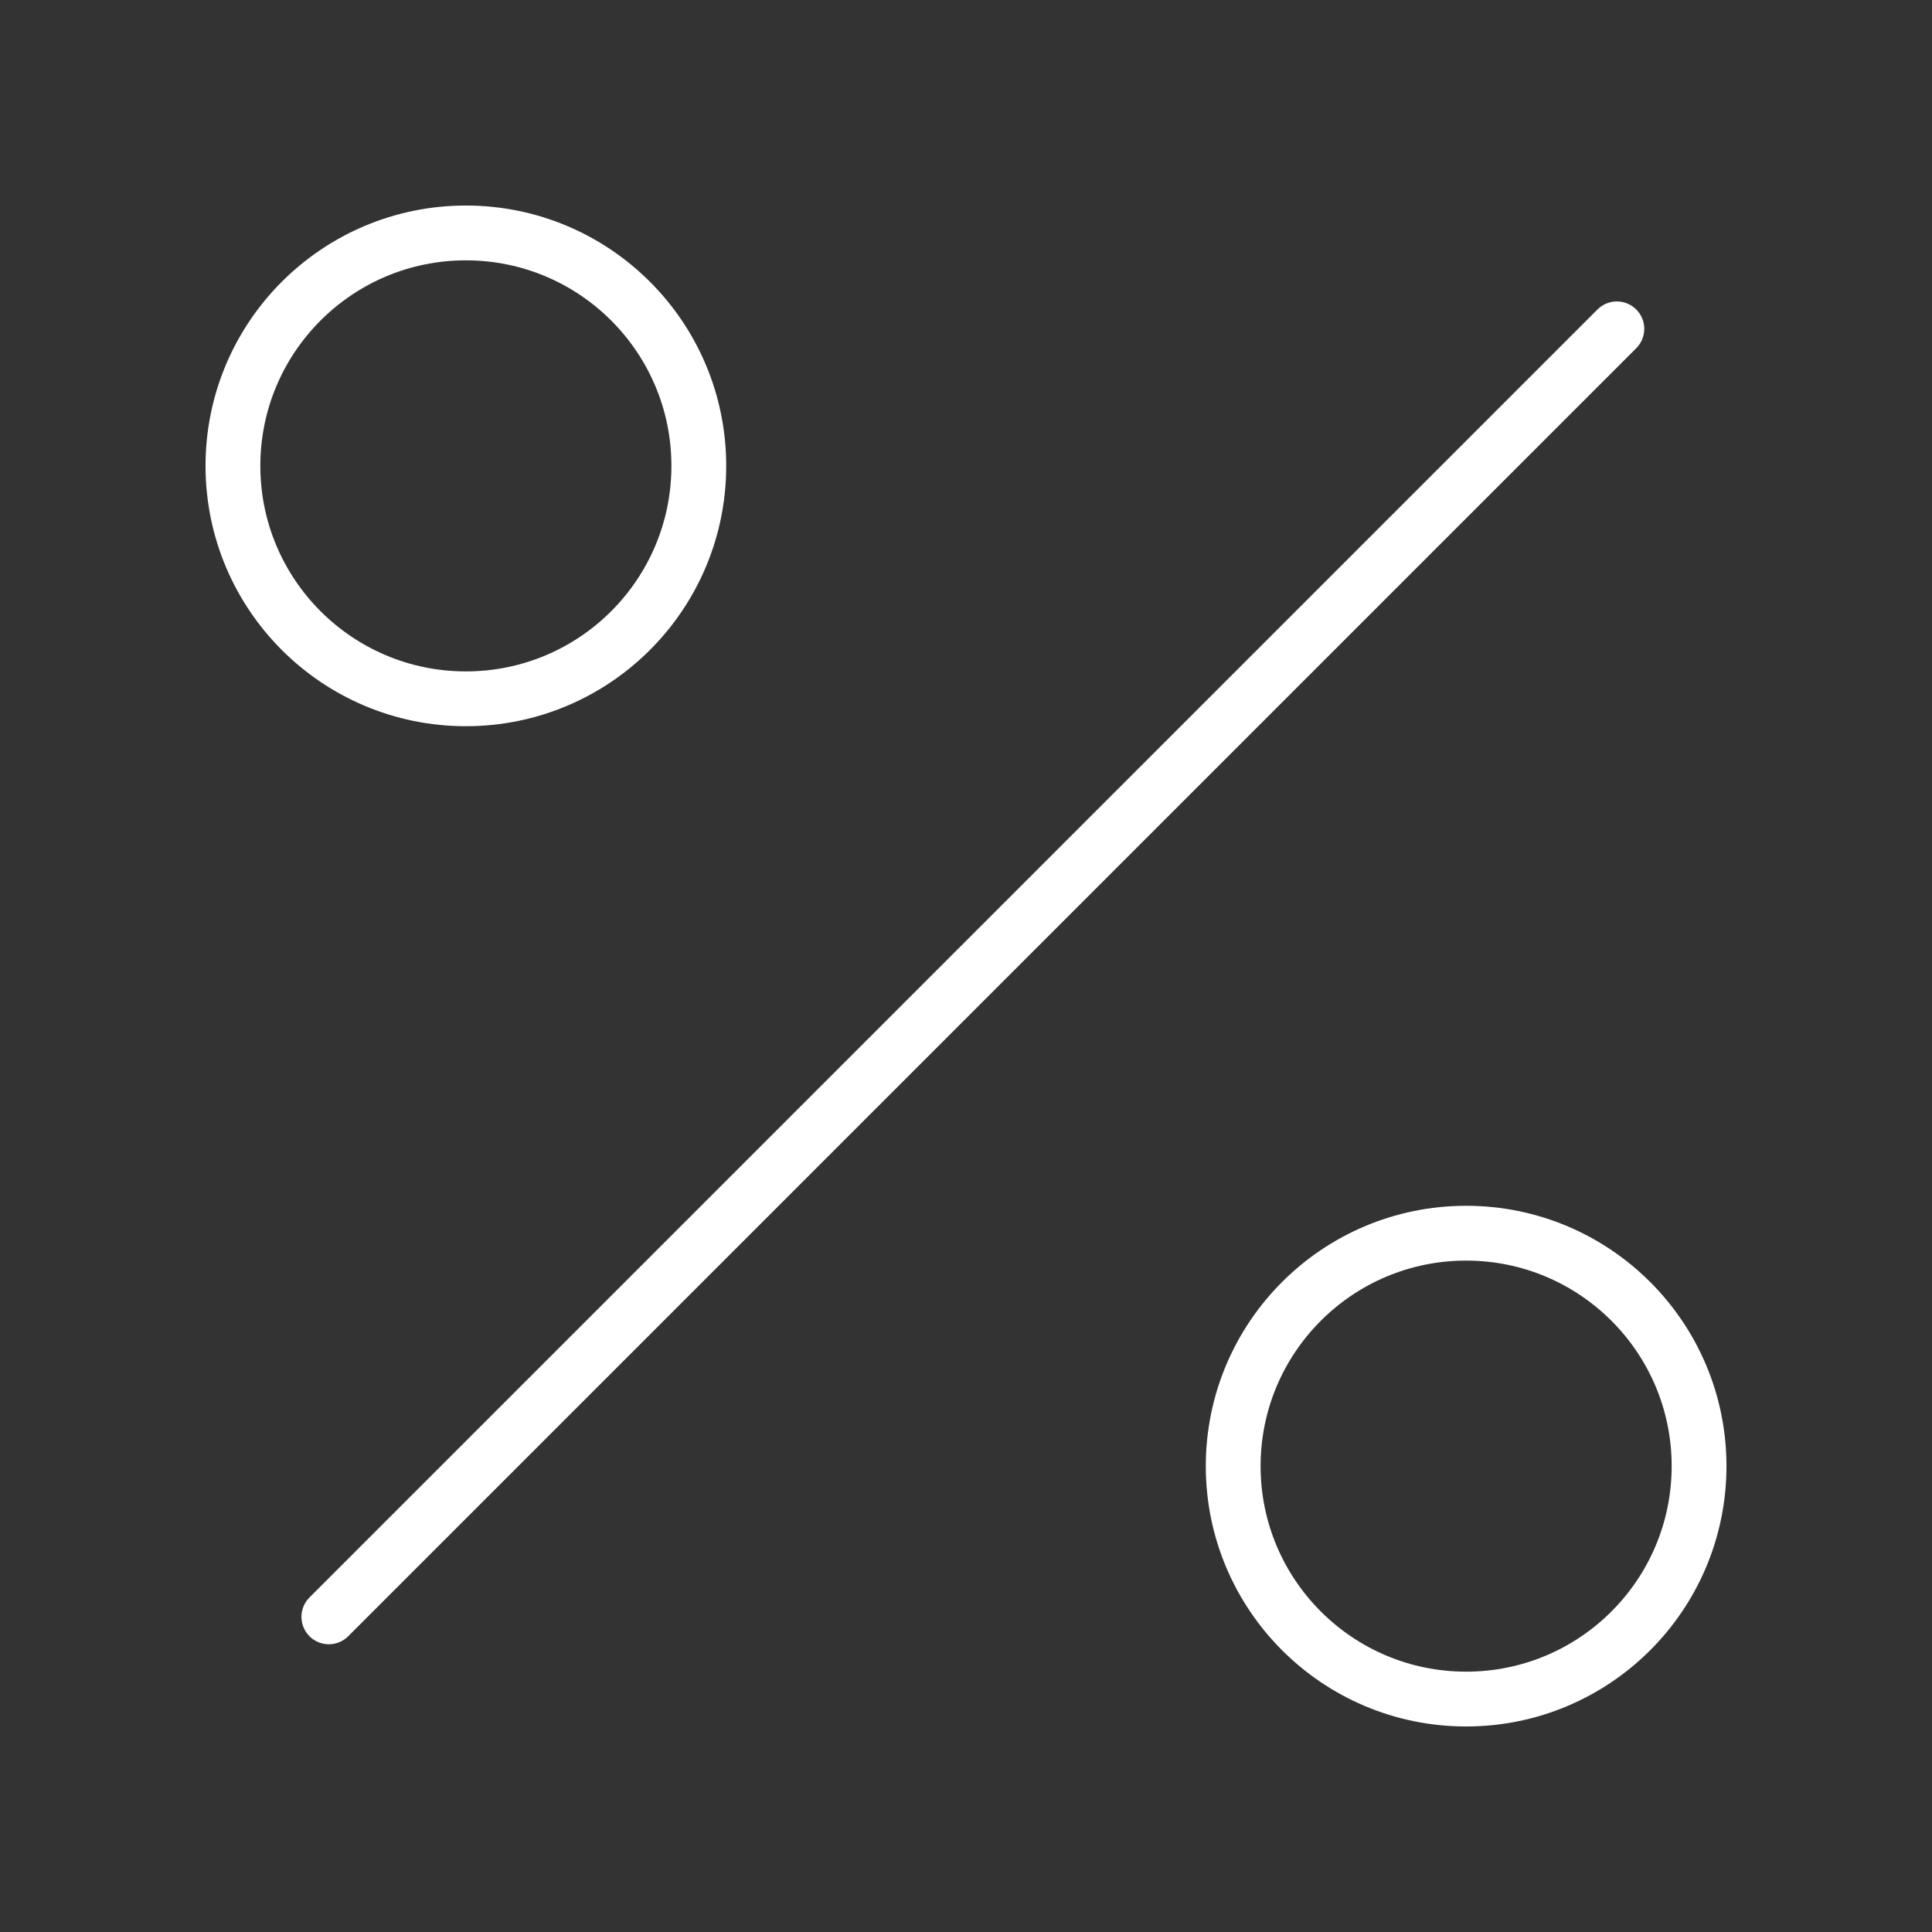
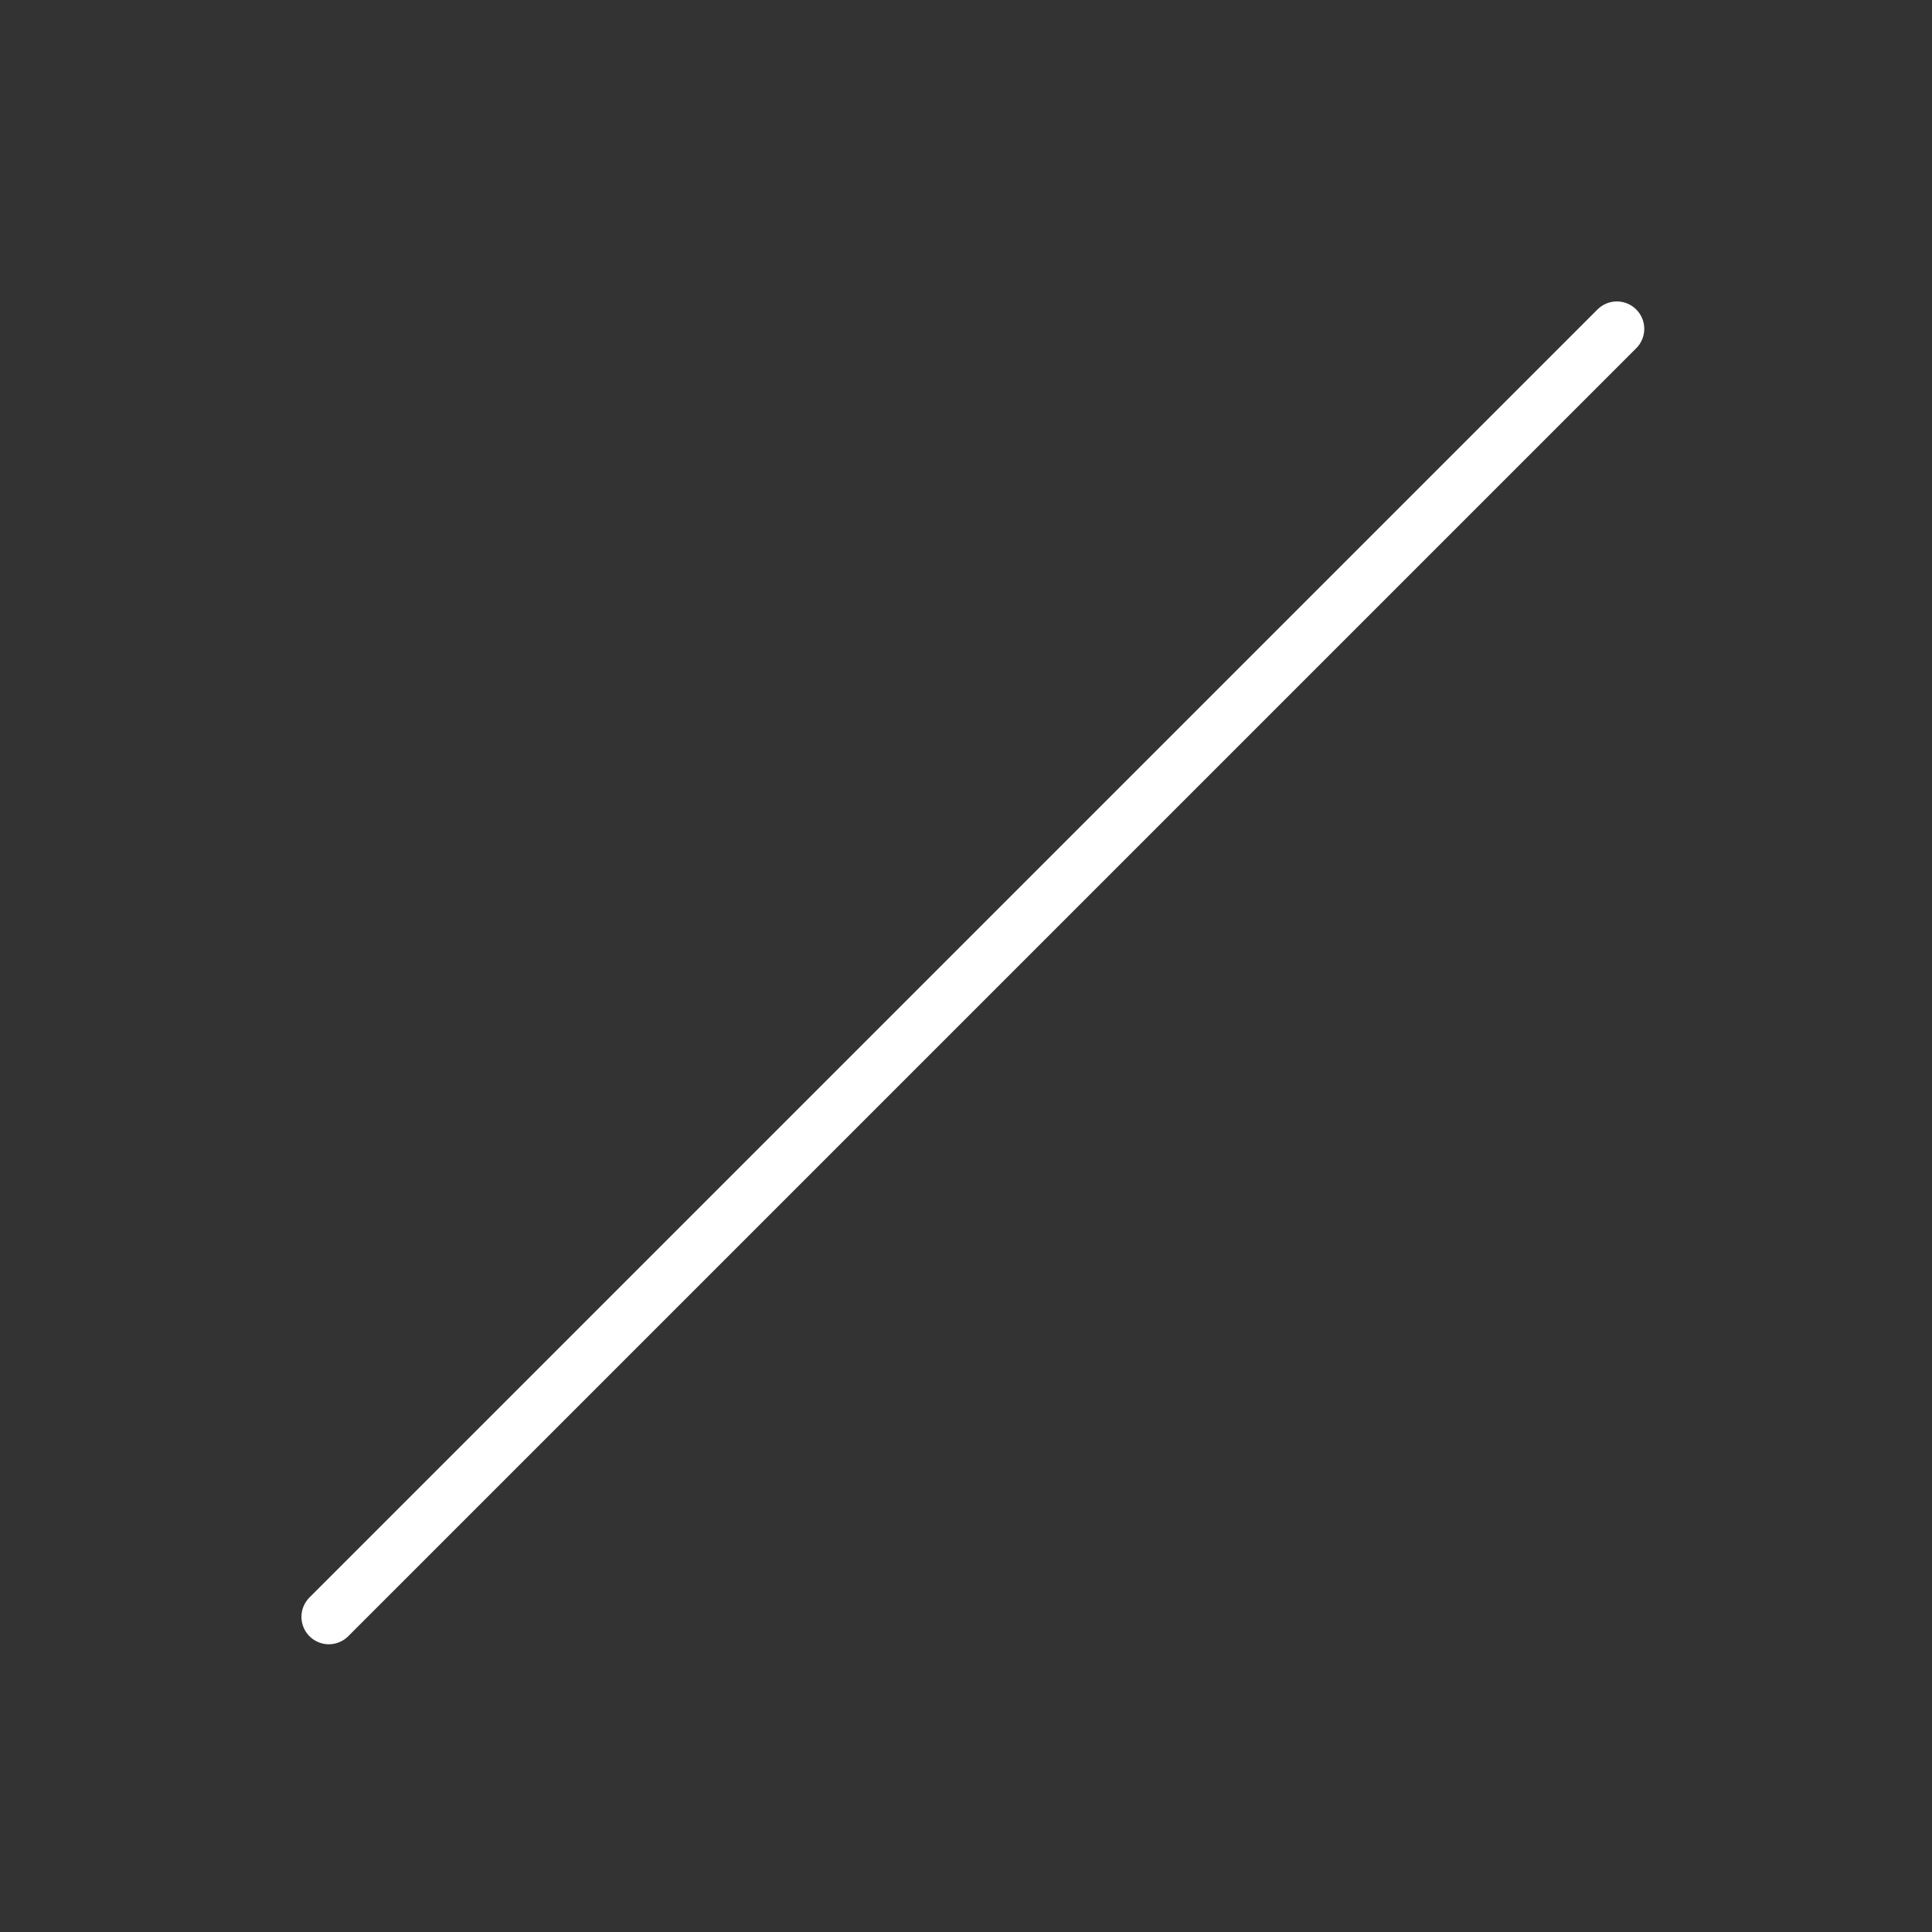
<svg xmlns="http://www.w3.org/2000/svg" width="141" height="141">
  <rect width="100%" height="100%" fill="#333333" stroke="none" />
  <g transform="translate(17 17)" stroke-width="4" stroke="#FFF" fill="none" fill-rule="evenodd" stroke-linecap="round" stroke-linejoin="round">
    <path d="M101 7L7 101" />
-     <circle cx="17" cy="17" r="17" />
-     <circle cx="90" cy="90" r="17" />
  </g>
</svg>